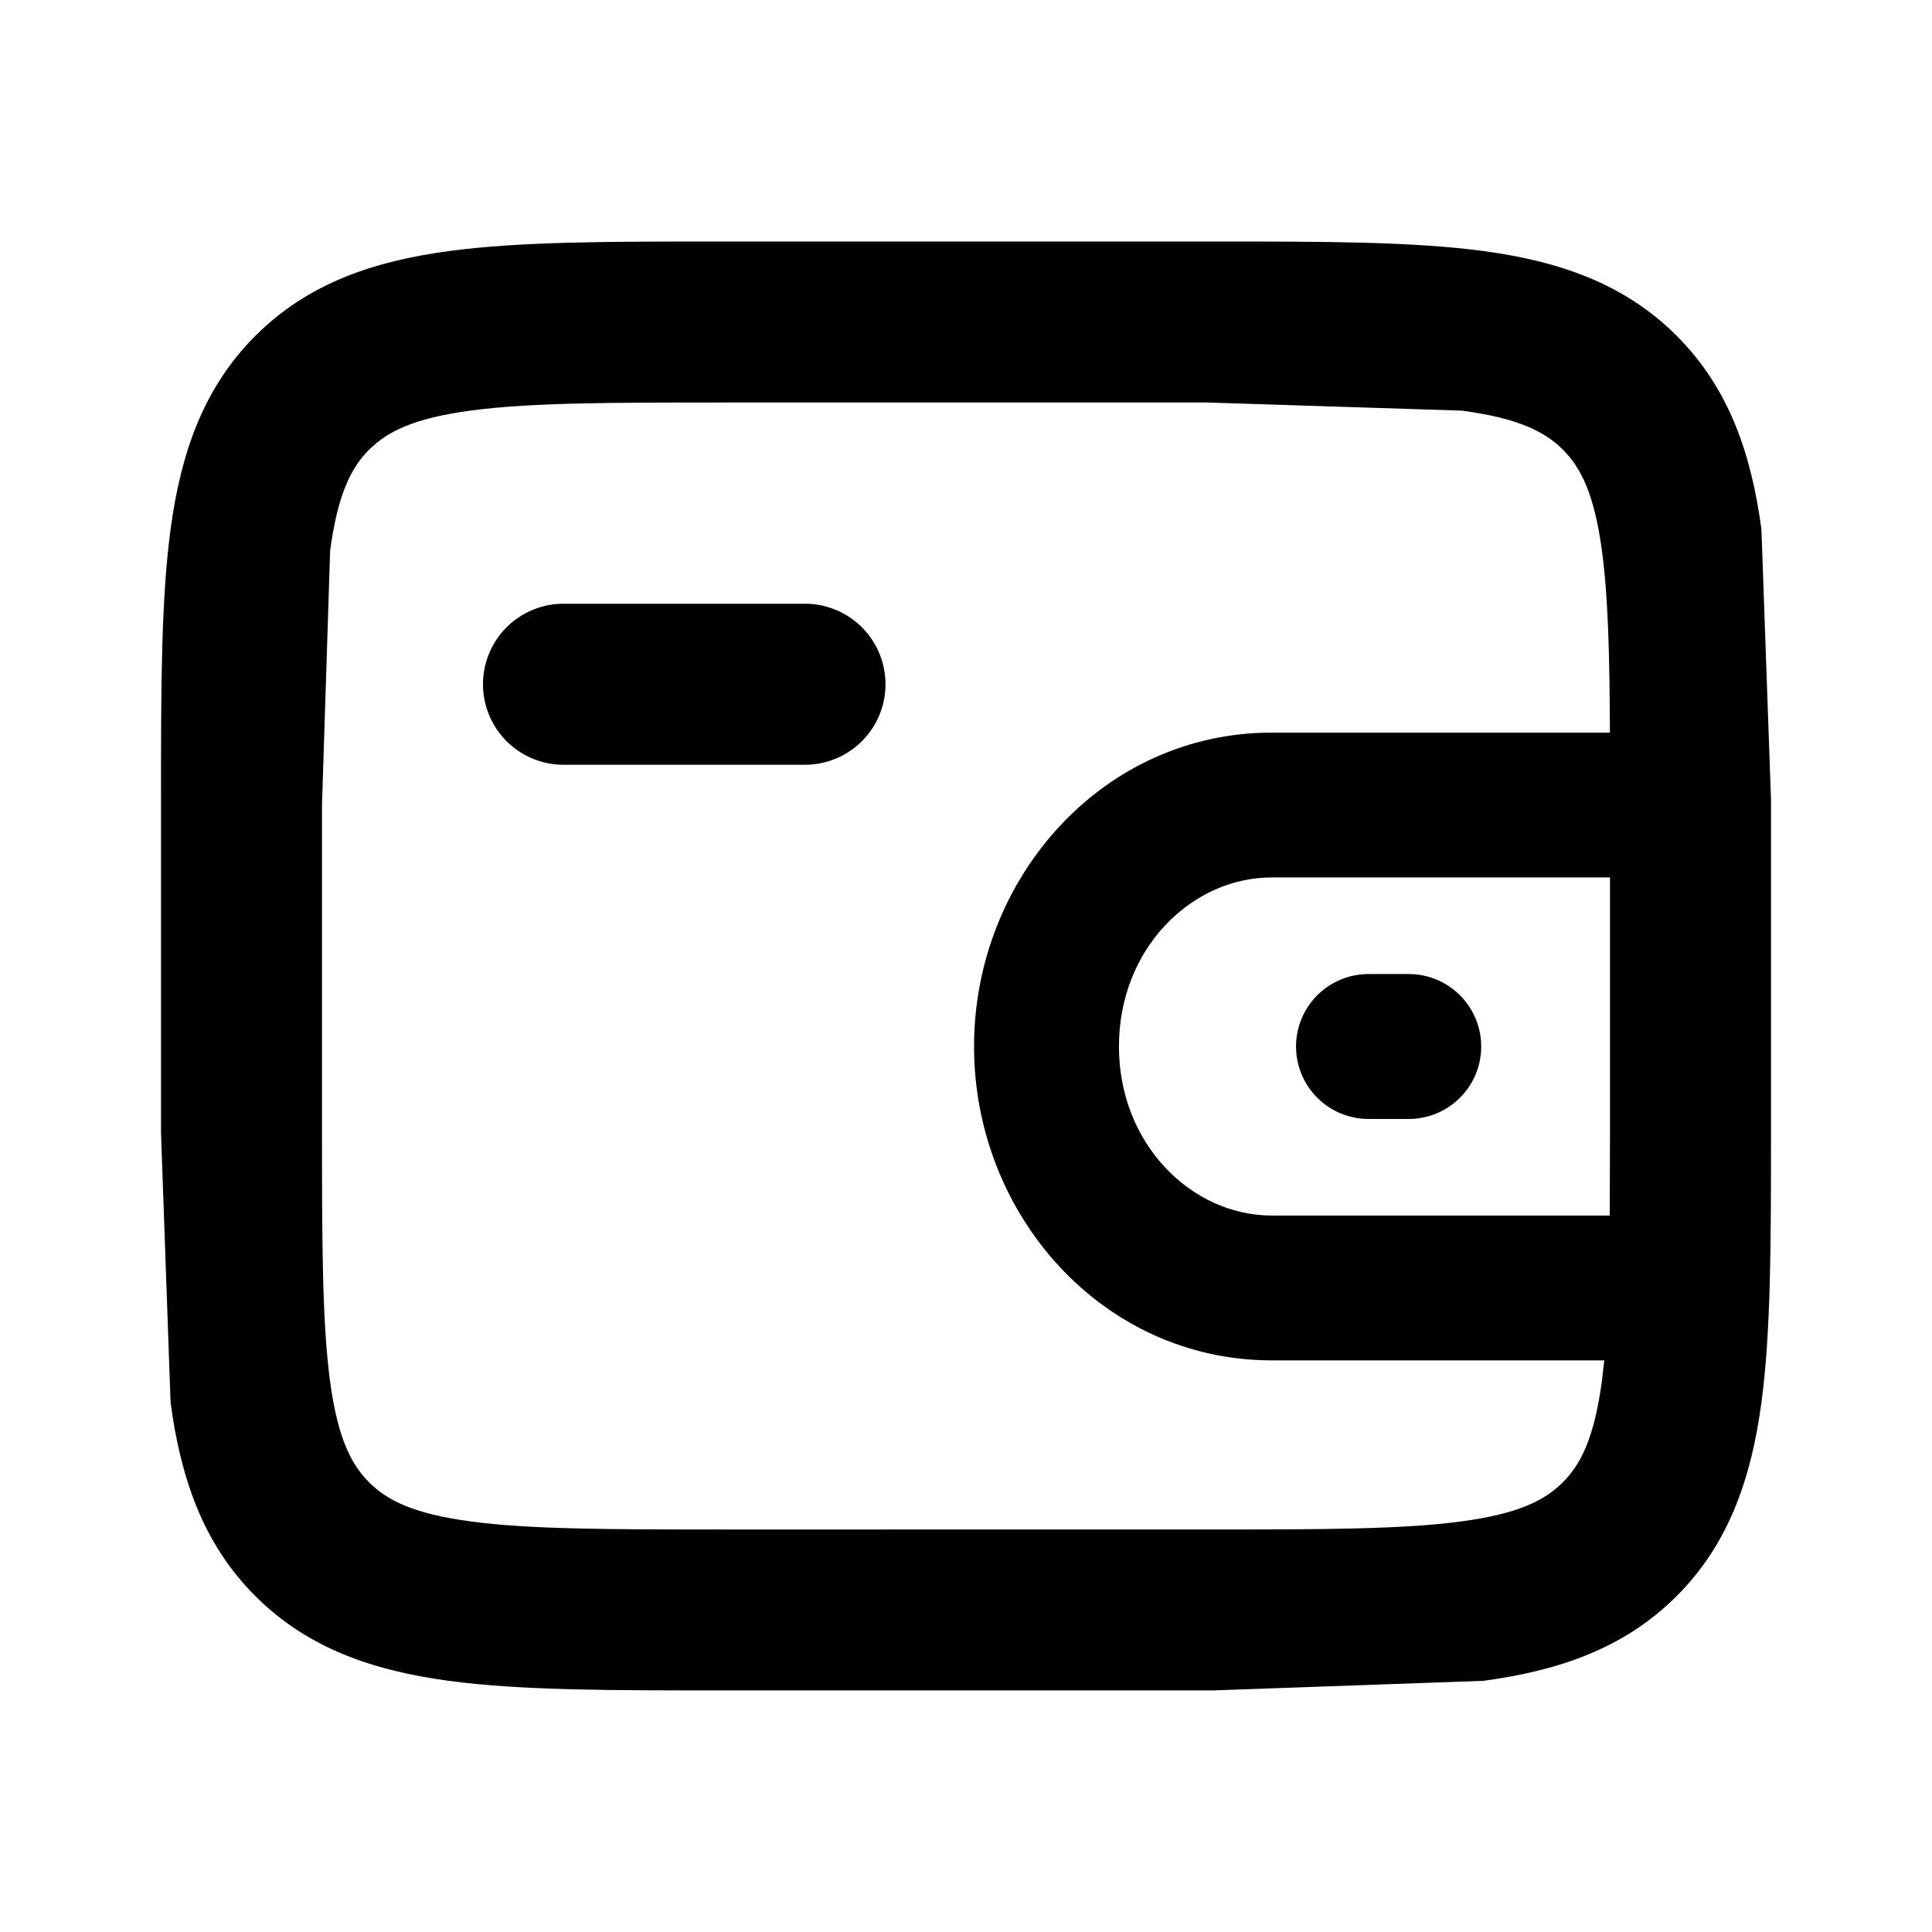
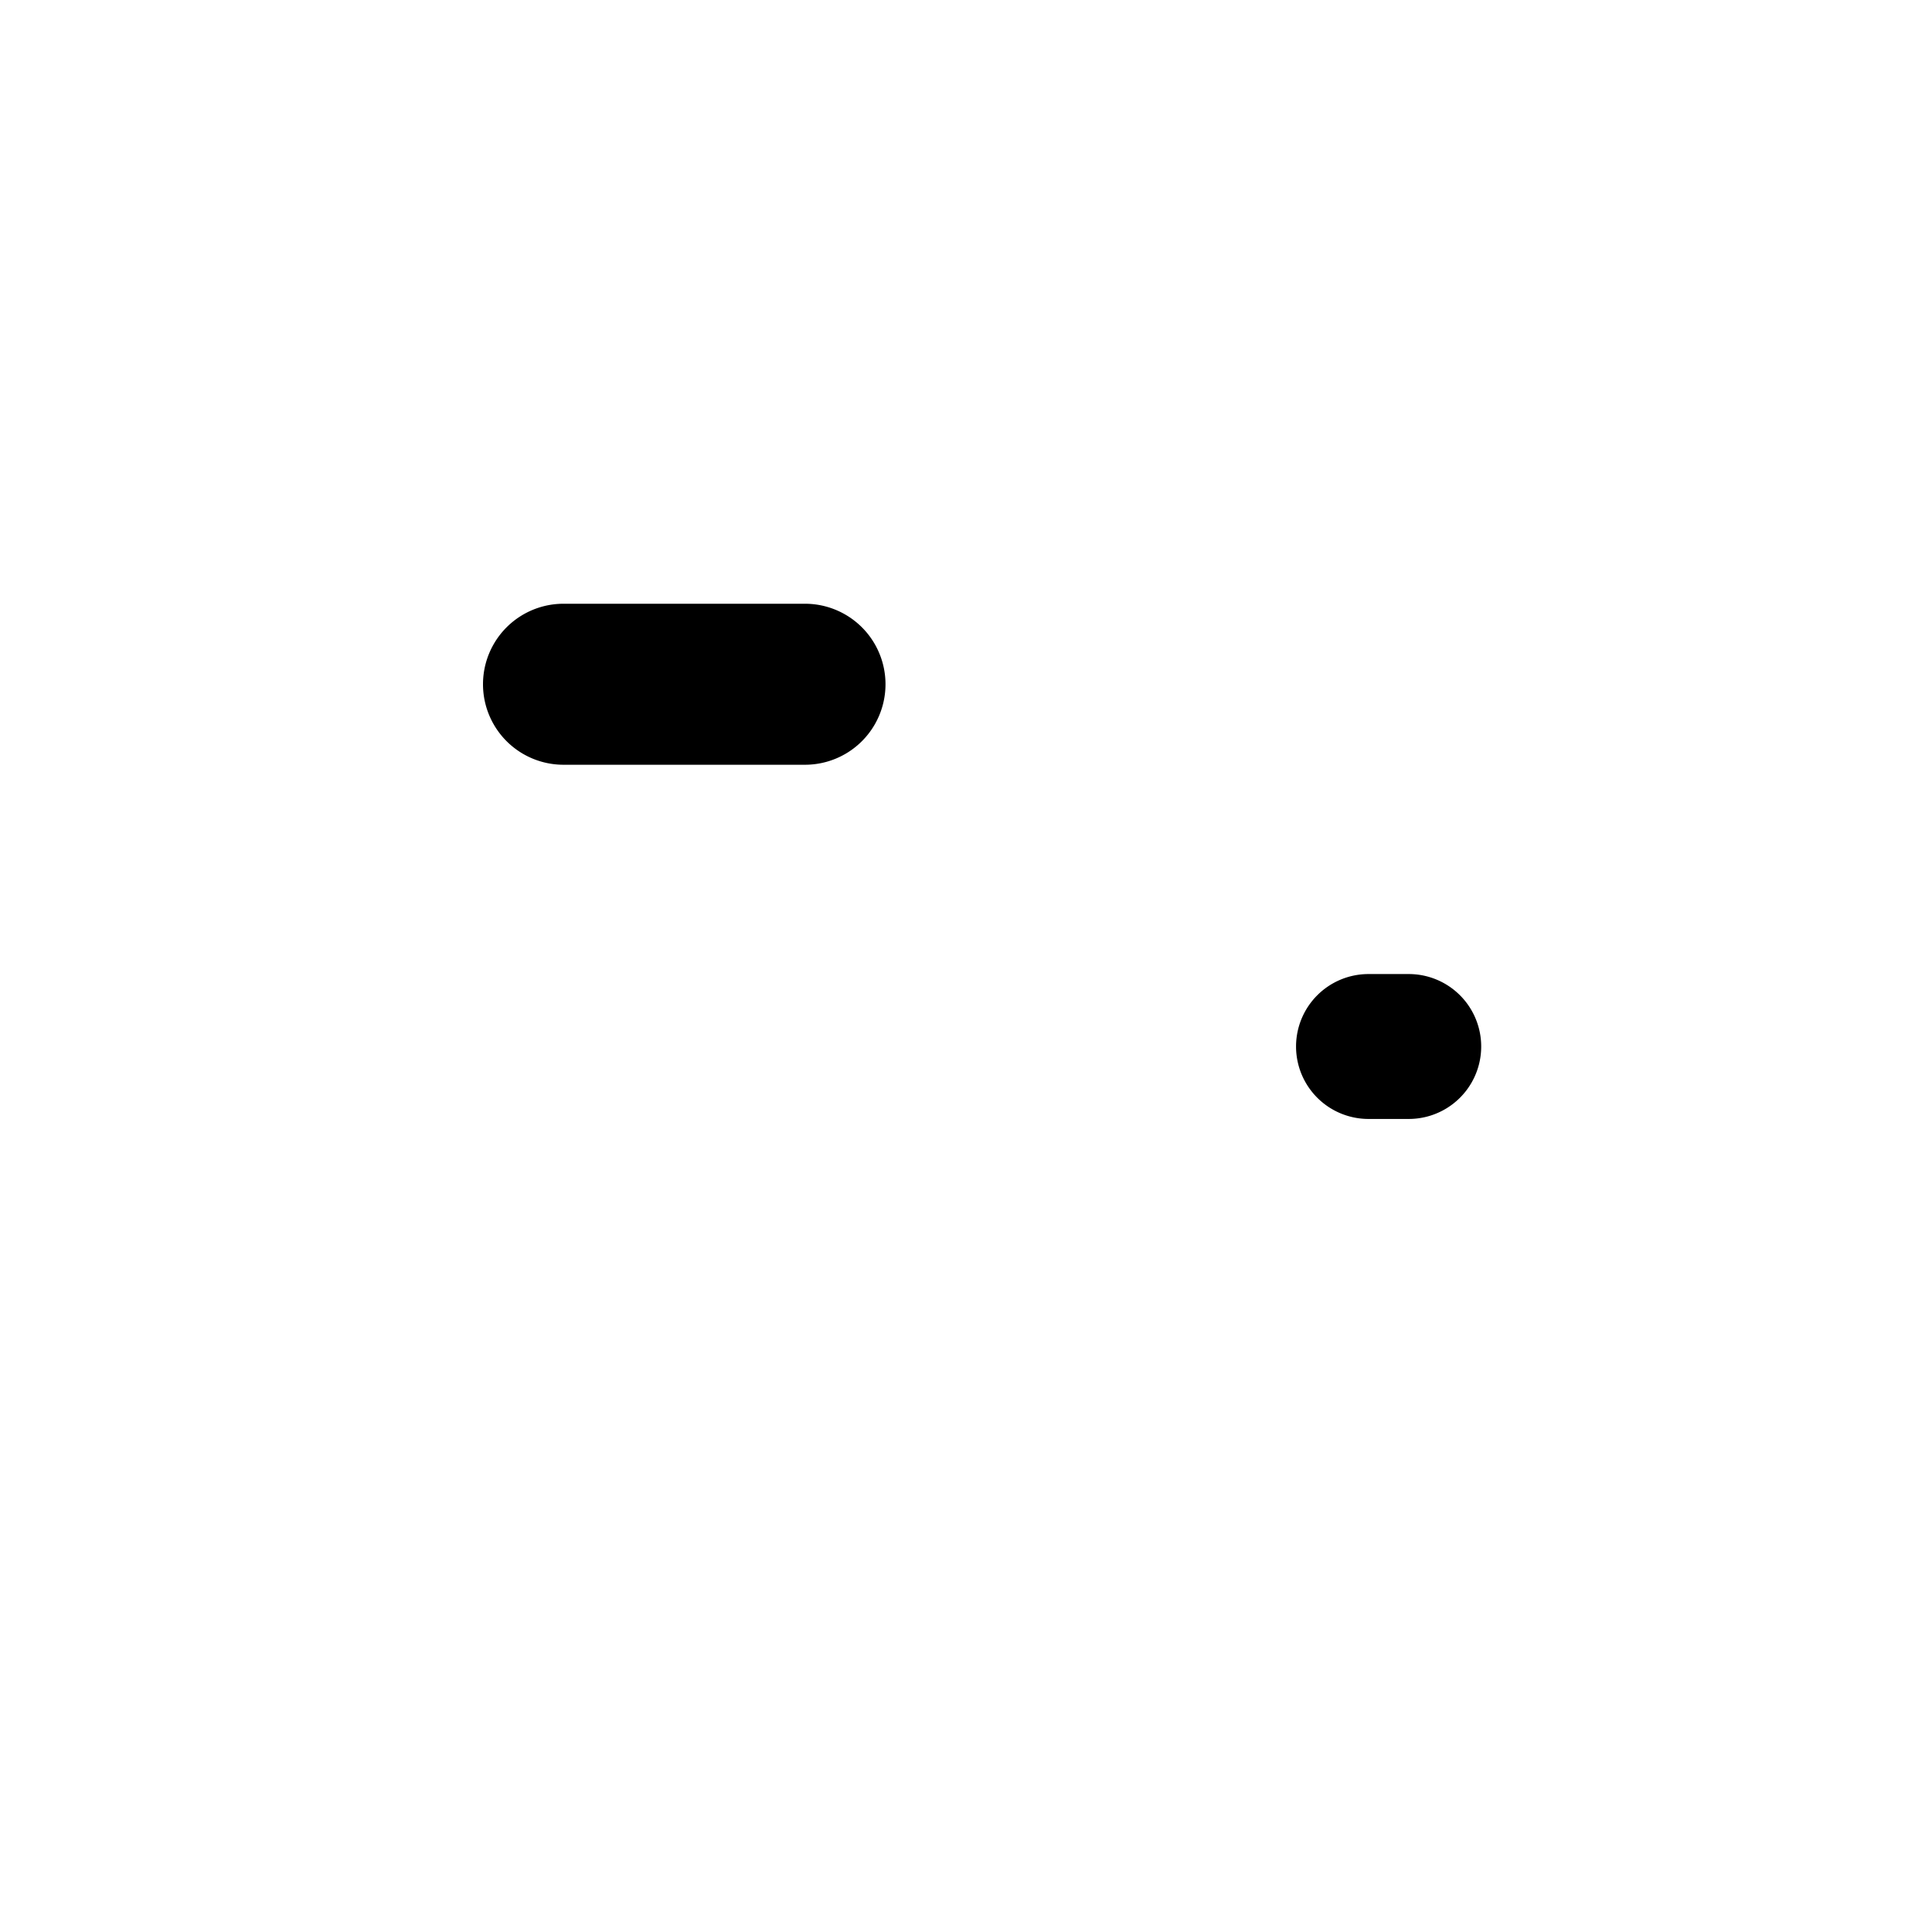
<svg xmlns="http://www.w3.org/2000/svg" fill="currentColor" height="24" width="24" viewBox="0 0 24 24">
  <path d="M7 7.5a1 1 0 1 0 0 2h3a1 1 0 1 0 0-2zm9.1 5.5a.9.9 0 0 1 .9-.9h.5a.9.9 0 1 1 0 1.8H17a.9.9 0 0 1-.9-.9z" />
-   <path d="M15.071 3H8.929c-1.354 0-2.471 0-3.354.119-.928.125-1.747.397-2.403 1.053s-.928 1.476-1.053 2.403C2 7.459 2 8.575 2 9.929v4.141l.119 3.354c.125.928.397 1.747 1.053 2.403s1.476.928 2.403 1.053c.884.119 2 .119 3.354.119h6.141l3.355-.119c.928-.125 1.747-.397 2.403-1.053s.928-1.476 1.053-2.403c.119-.884.119-2 .119-3.354V9.929l-.119-3.355c-.125-.928-.397-1.747-1.053-2.403s-1.476-.928-2.403-1.053C17.541 3 16.425 3 15.071 3zM4.586 5.586c.223-.223.55-.39 1.256-.485C6.576 5.002 7.558 5 9 5h6l3.159.101c.706.095 1.033.262 1.256.485s.39.55.485 1.256c.077.571.095 1.29.099 2.259h-4.203C13.698 9.101 12.1 10.907 12.1 13s1.597 3.898 3.696 3.899h4.133l-.03.259c-.095.706-.262 1.033-.485 1.256s-.55.39-1.256.485c-.735.099-1.716.101-3.159.101H9c-1.442 0-2.424-.002-3.159-.101-.706-.095-1.033-.262-1.256-.485s-.39-.55-.485-1.256C4.002 16.424 4 15.442 4 14v-4l.101-3.159c.095-.706.262-1.033.485-1.256zM19 10.9h1V14l-.003 1.1h-4.201c-.988-.001-1.896-.88-1.896-2.101s.907-2.099 1.896-2.099z" fill-rule="evenodd" />
</svg>